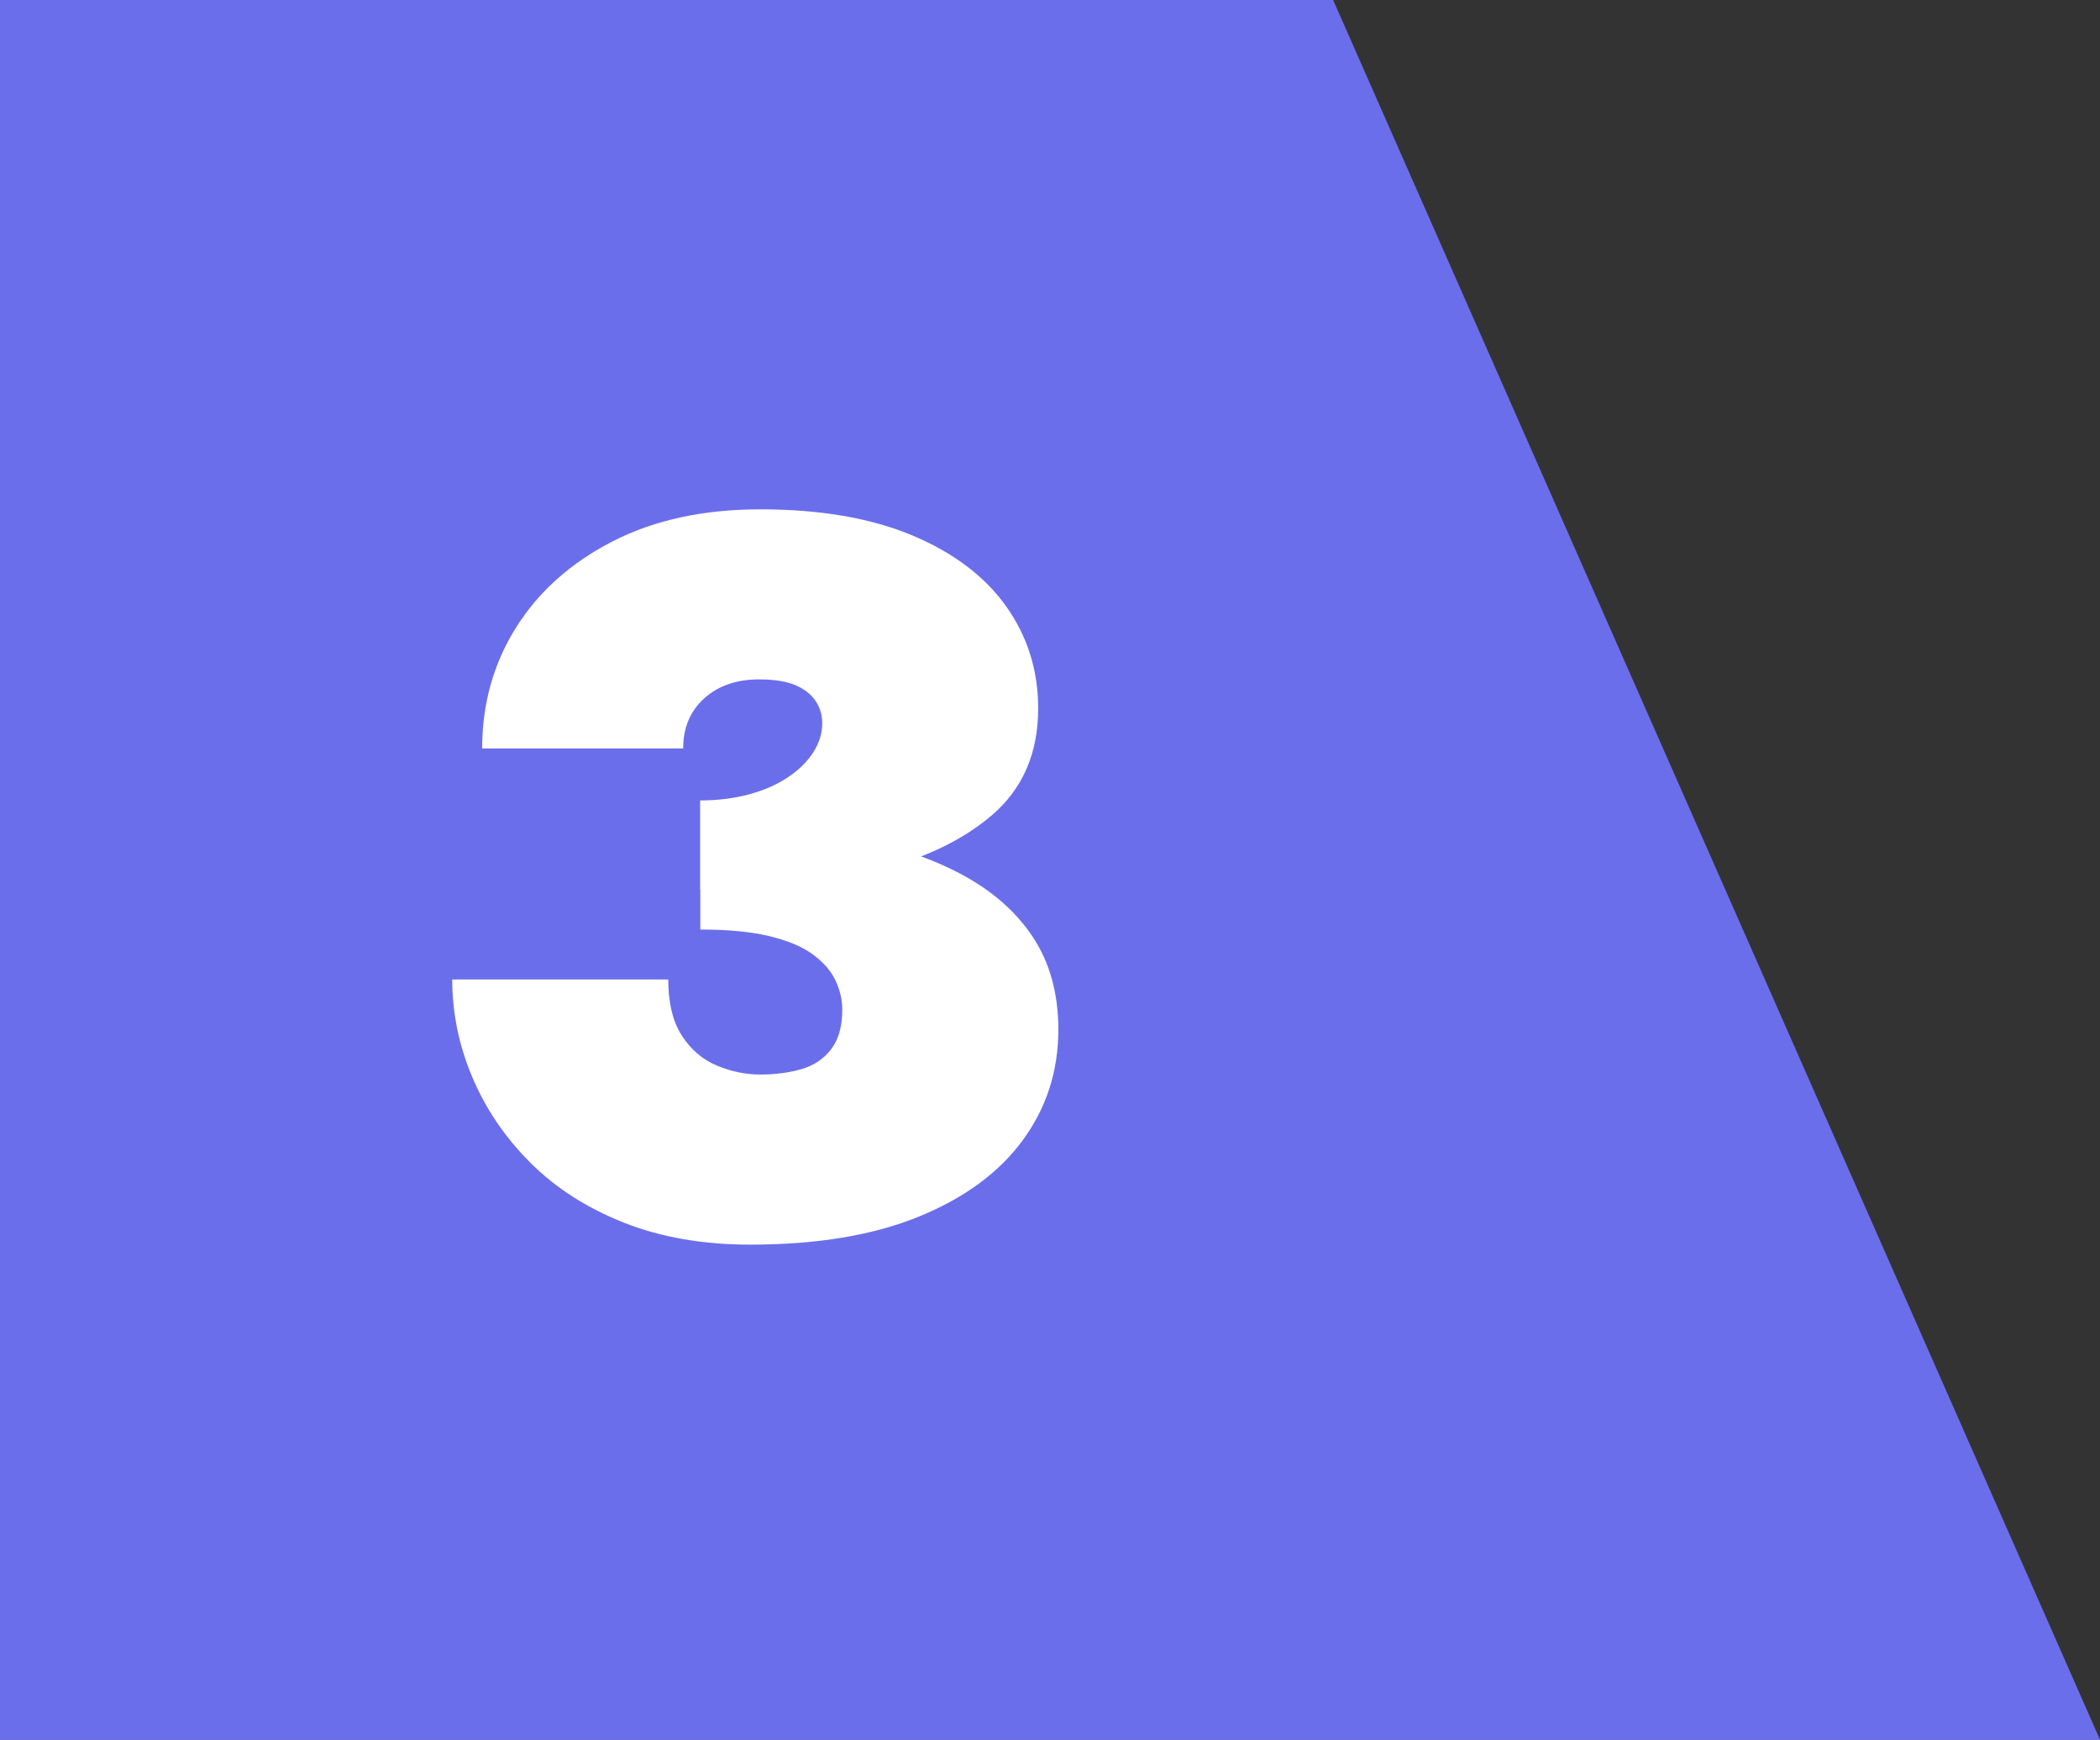
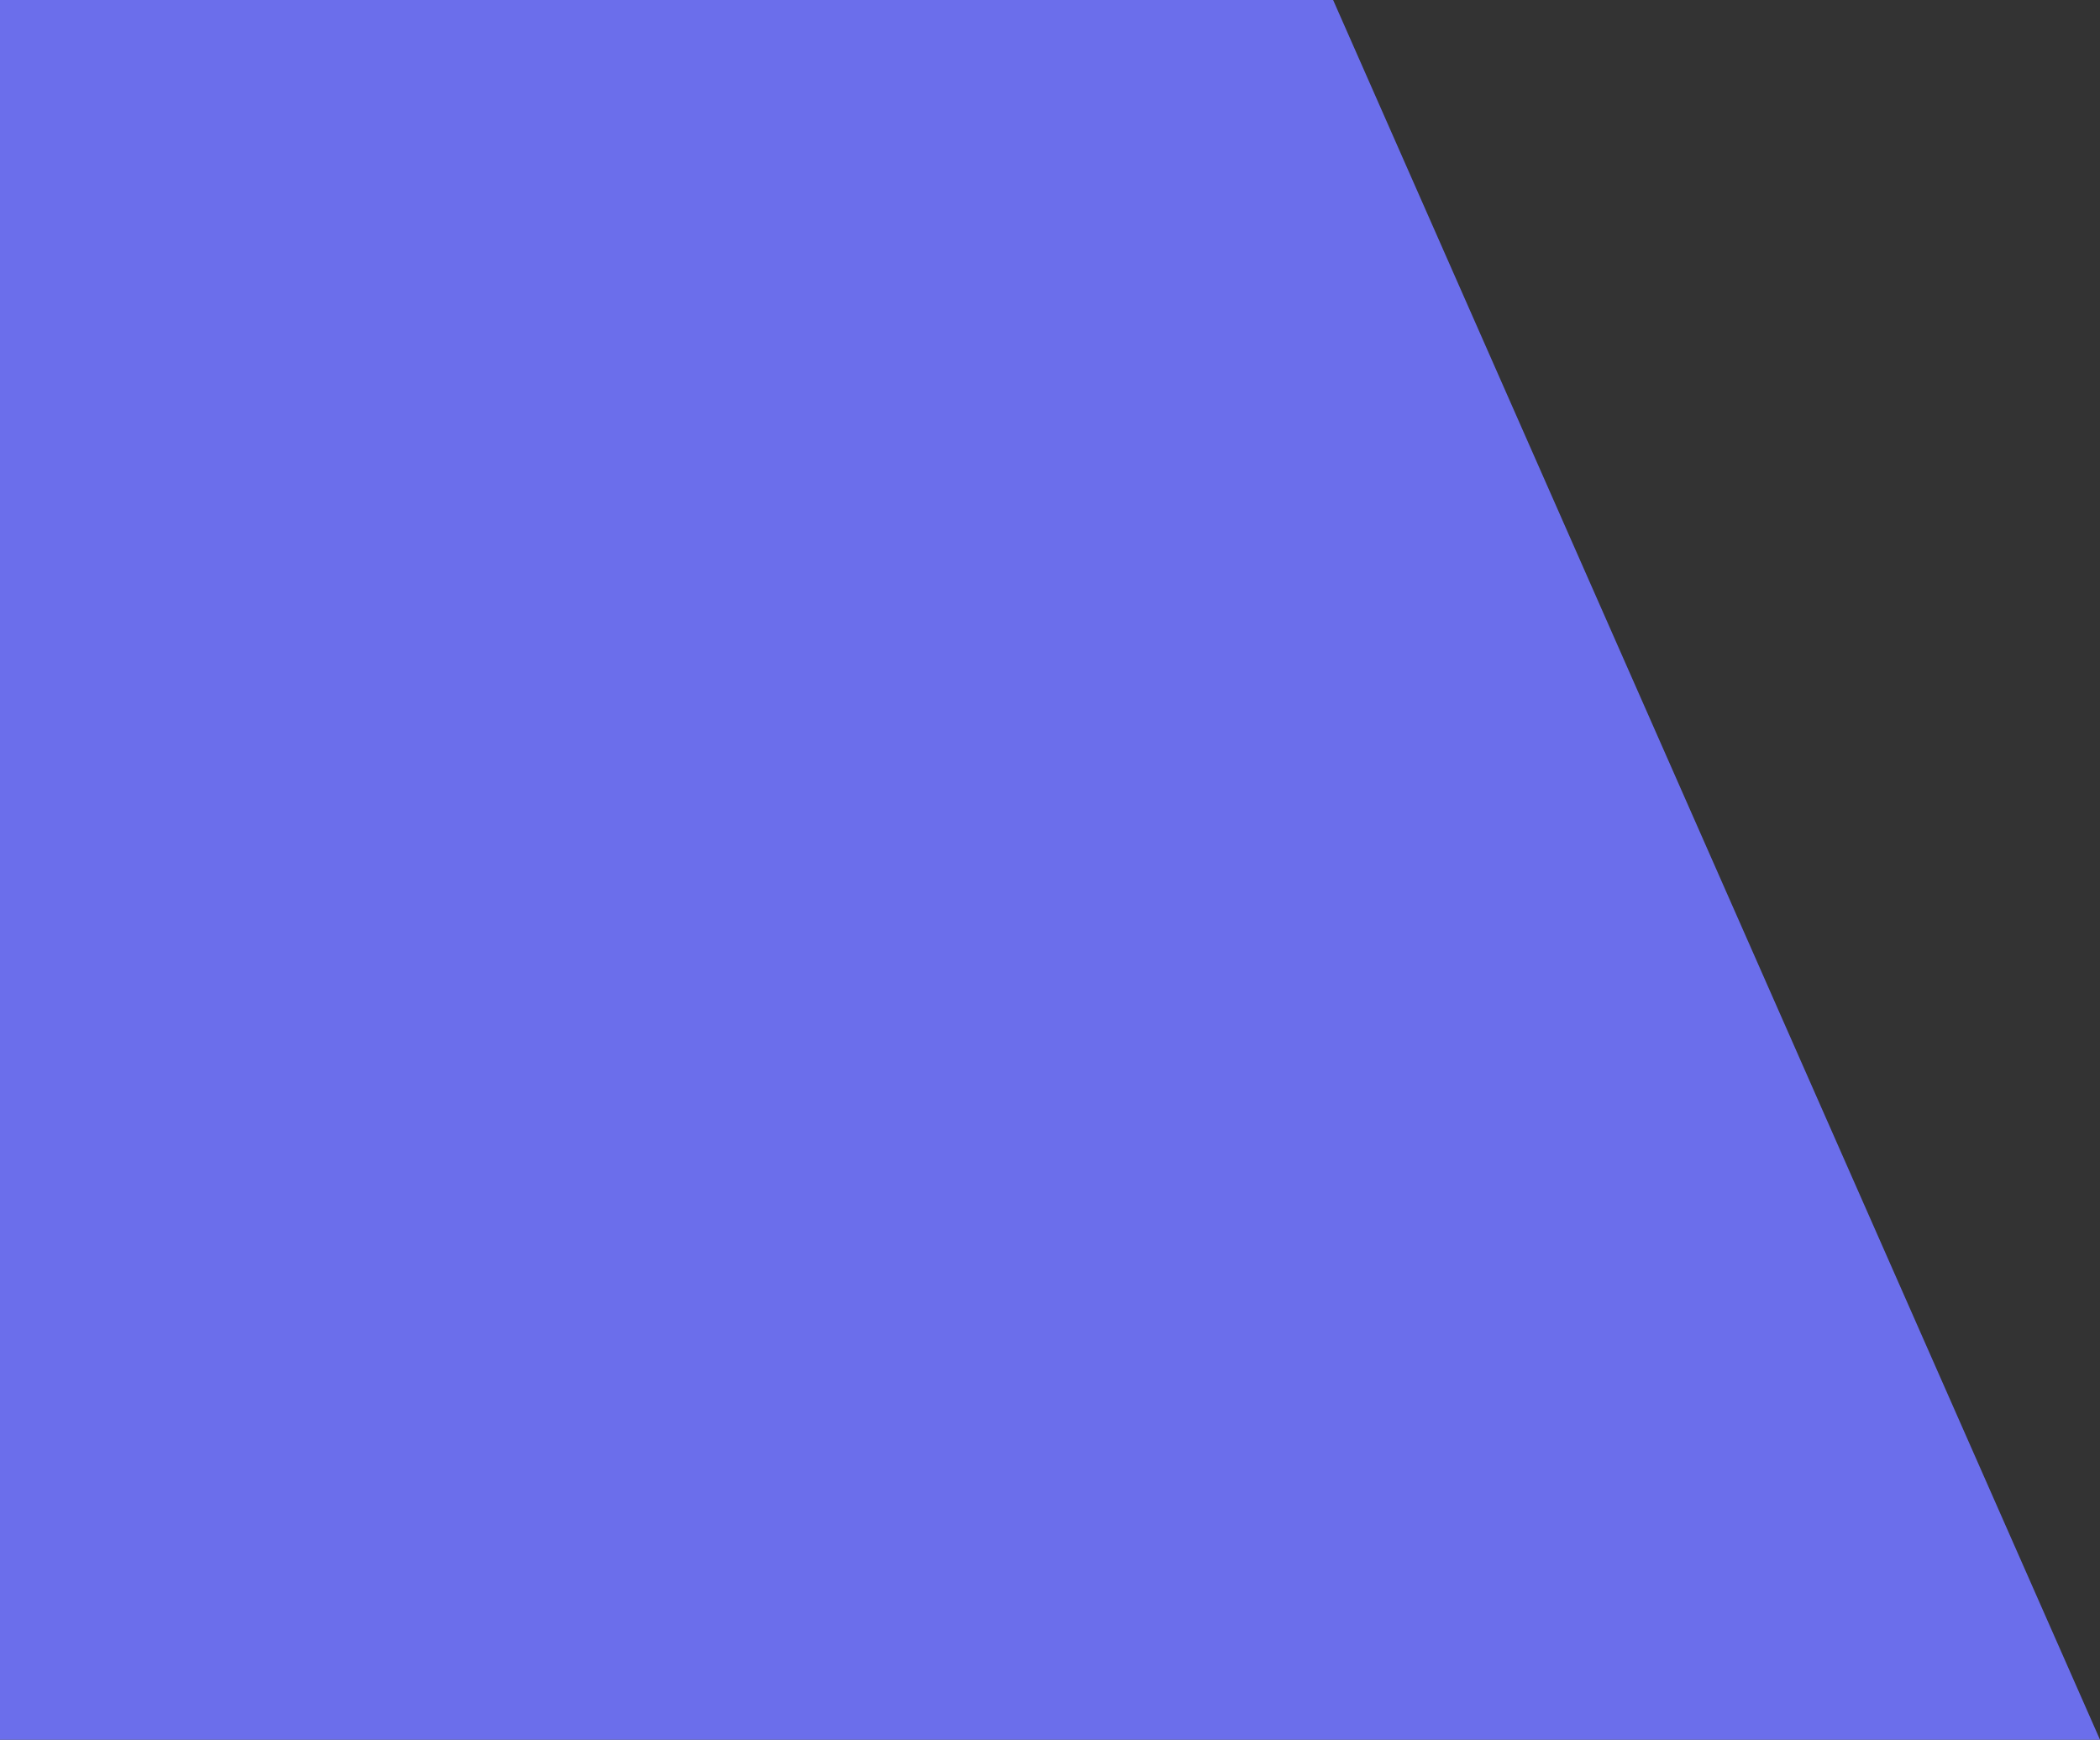
<svg xmlns="http://www.w3.org/2000/svg" id="Ebene_1" data-name="Ebene 1" viewBox="0 0 482.94 400">
  <rect x="0" y="0" width="482.94" height="400" fill="#333333" stroke="none" />
  <polygon points="0 0 0 400 482.94 400 306.58 0 0 0" fill="#6b6eeb" />
-   <path d="M143.44,281.1c-8.51-3.37-15.68-7.97-21.5-13.8-5.83-5.83-10.27-12.38-13.34-19.67-3.07-7.28-4.6-14.76-4.6-22.42h49.68c0,5.37,1.04,9.66,3.11,12.88,2.07,3.22,4.75,5.52,8.05,6.9,3.29,1.38,6.63,2.07,10,2.07s6.71-.42,9.54-1.26c2.84-.84,5.1-2.38,6.79-4.6,1.69-2.22,2.53-5.25,2.53-9.08,0-2.3-.54-4.56-1.61-6.79-1.07-2.22-2.84-4.21-5.29-5.98-2.45-1.76-5.79-3.14-10-4.14-4.22-1-9.47-1.49-15.75-1.49v-23.92c12.42,0,23.65.88,33.69,2.64,10.04,1.76,18.71,4.56,25.99,8.39,7.28,3.83,12.88,8.7,16.79,14.61,3.91,5.9,5.87,13,5.87,21.28,0,9.51-2.72,17.98-8.17,25.42-5.44,7.44-13.42,13.3-23.92,17.59-10.5,4.29-23.42,6.44-38.75,6.44-10.89,0-20.58-1.69-29.1-5.06ZM161.03,184.04c3.99,0,7.71-.46,11.15-1.38,3.45-.92,6.44-2.22,8.97-3.91,2.53-1.69,4.48-3.6,5.87-5.75,1.38-2.15,2.07-4.37,2.07-6.67,0-1.99-.54-3.75-1.61-5.29-1.08-1.53-2.65-2.72-4.72-3.57-2.07-.84-4.79-1.26-8.17-1.26-5.21,0-9.43,1.46-12.65,4.37-3.22,2.92-4.83,6.75-4.83,11.5h-46.23c0-10.27,2.61-19.55,7.82-27.83,5.21-8.28,12.61-14.87,22.19-19.78,9.58-4.91,20.89-7.36,33.92-7.36,13.8,0,25.45,2,34.96,5.98,9.51,3.99,16.71,9.43,21.62,16.33,4.91,6.9,7.36,14.72,7.36,23.46,0,10.27-3.53,18.44-10.58,24.5-7.05,6.06-16.45,10.43-28.18,13.11-11.73,2.68-24.72,4.03-38.98,4.03v-20.47Z" fill="#fff" />
</svg>